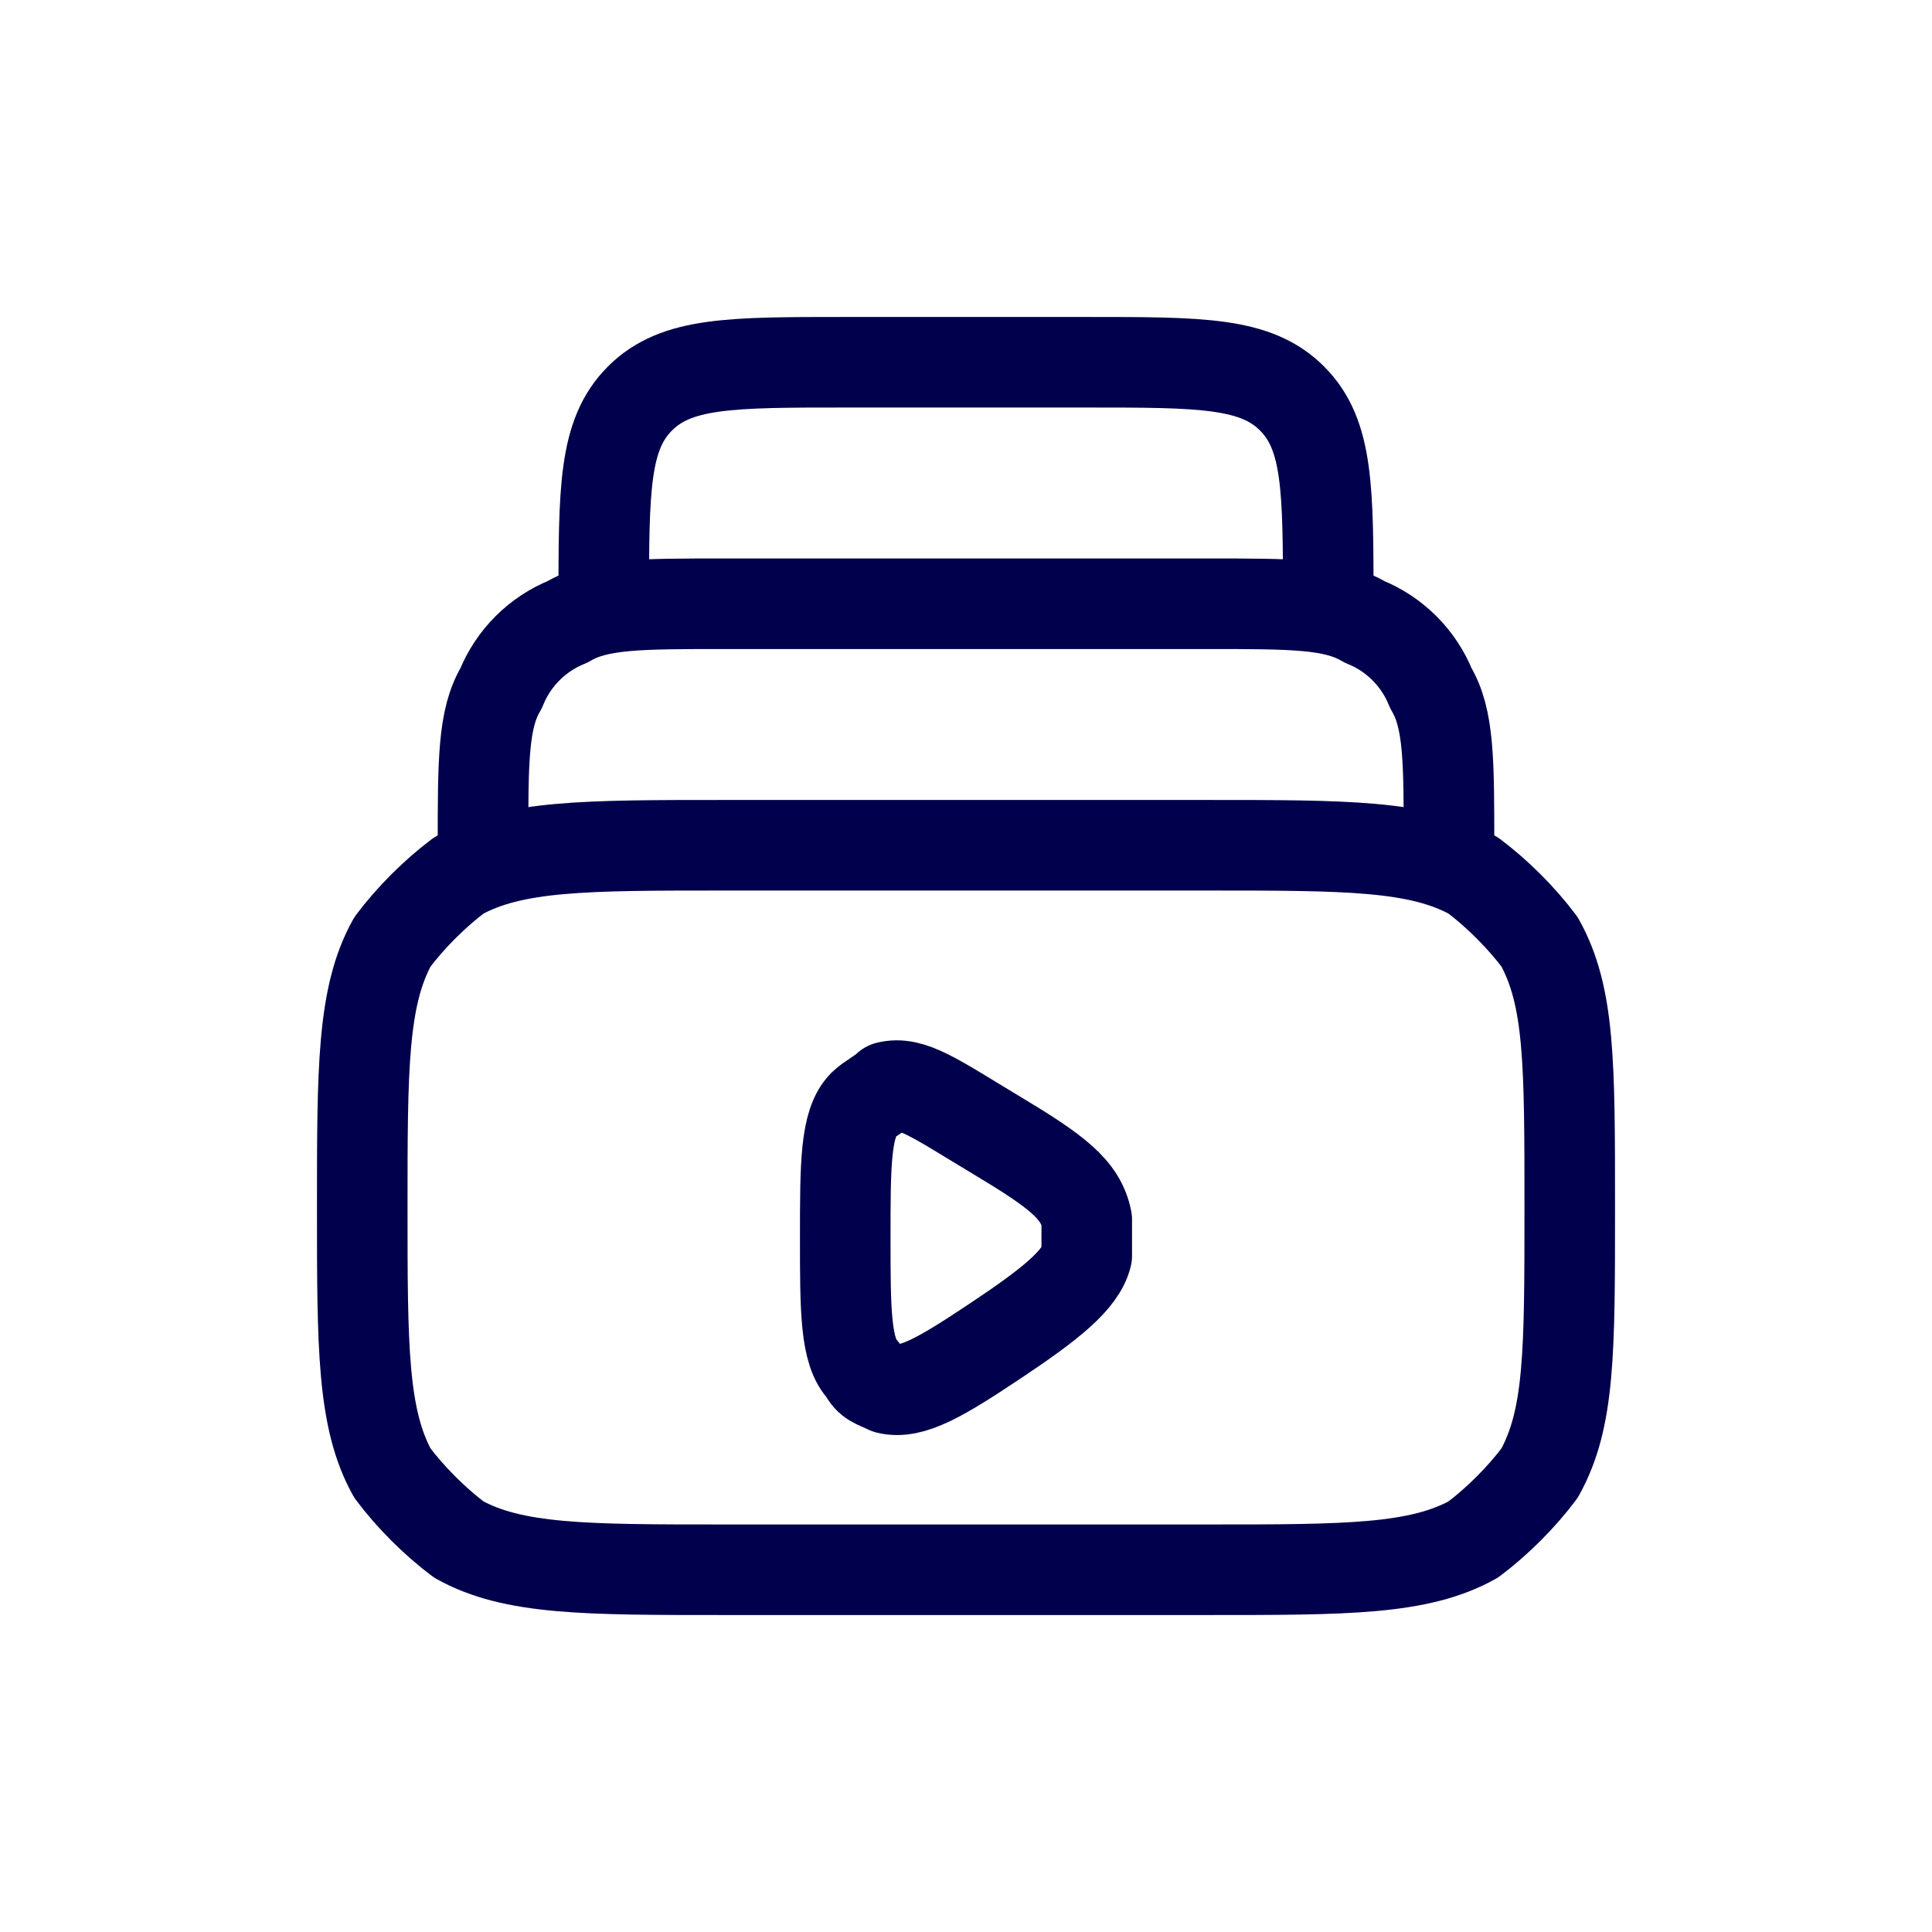
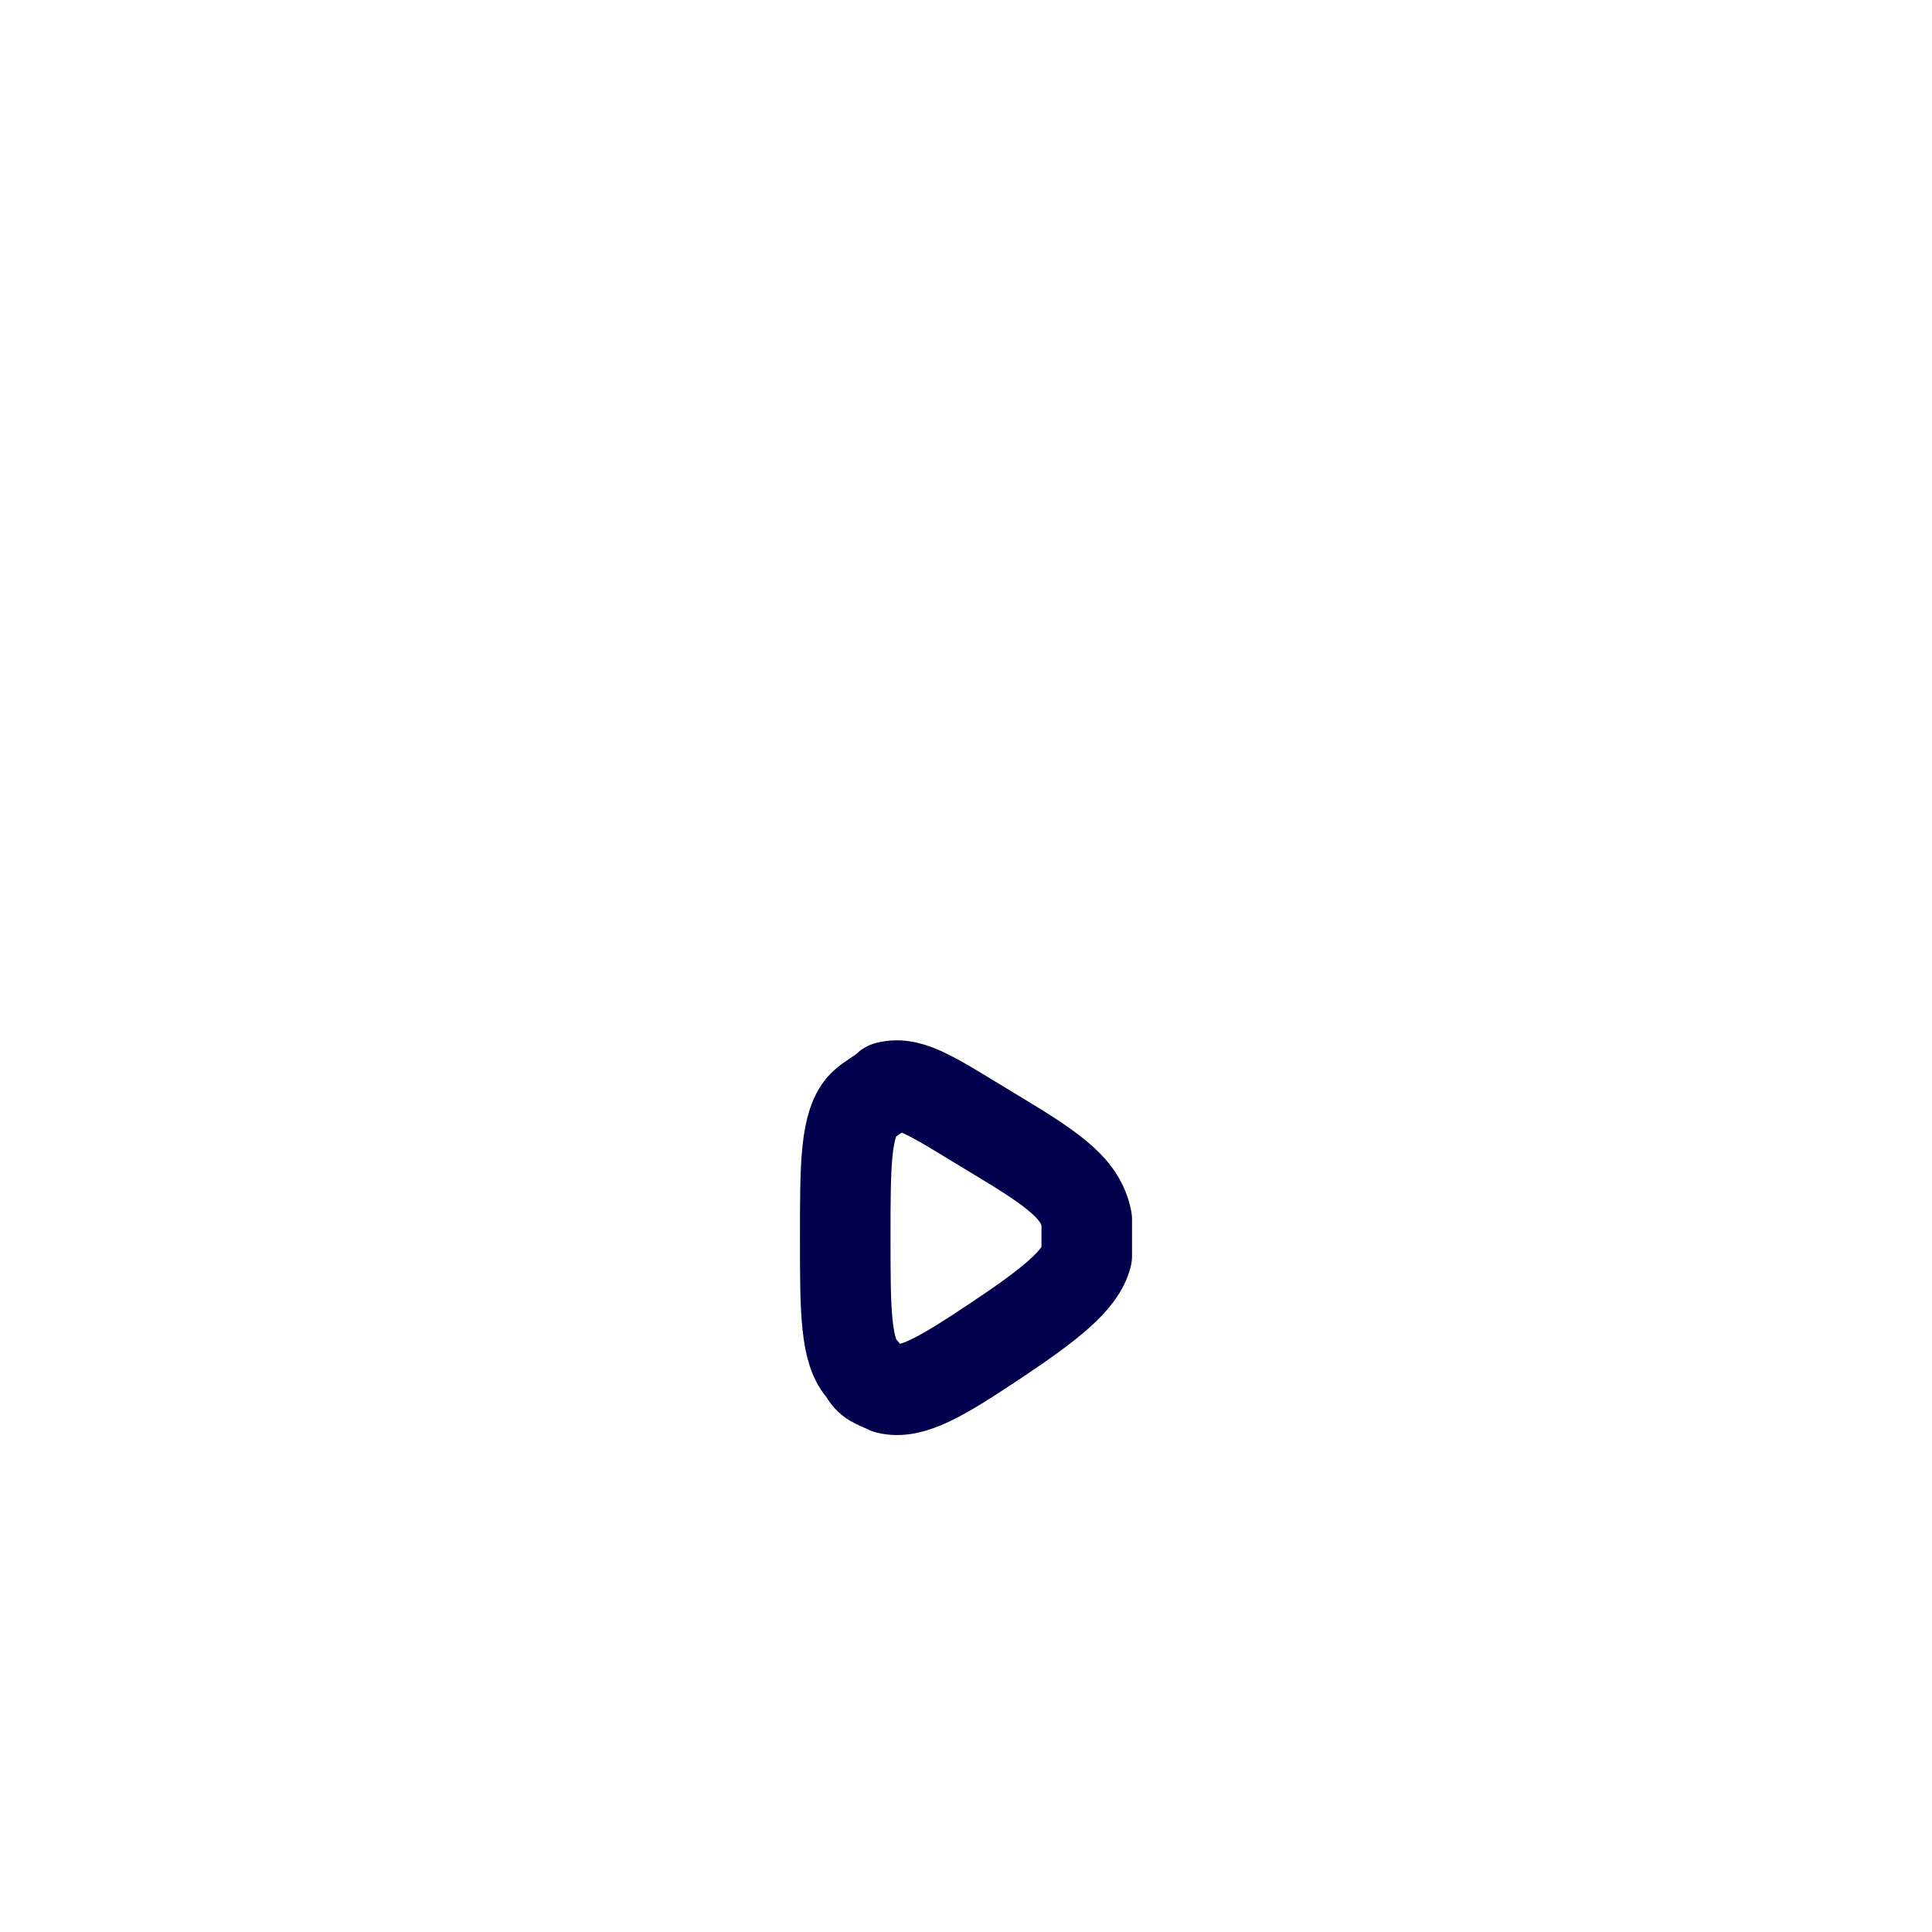
<svg xmlns="http://www.w3.org/2000/svg" version="1.1" id="Layer_1" x="0px" y="0px" viewBox="0 0 32 32" style="enable-background:new 0 0 32 32;" xml:space="preserve">
  <style type="text/css">
	.st0{fill:none;stroke:#00004C;stroke-width:1.5;stroke-linecap:round;stroke-linejoin:round;}
	.st1{fill:none;stroke:#00004C;stroke-width:1.5;stroke-linejoin:round;}
</style>
-   <path class="st0" d="M6,20c0-2.3,0-3.5,0.5-4.4c0.3-0.4,0.7-0.8,1.1-1.1C8.5,14,9.7,14,12,14h8c2.3,0,3.5,0,4.4,0.5  c0.4,0.3,0.8,0.7,1.1,1.1c0.5,0.9,0.5,2,0.5,4.4s0,3.5-0.5,4.4c-0.3,0.4-0.7,0.8-1.1,1.1C23.5,26,22.3,26,20,26h-8  c-2.3,0-3.5,0-4.4-0.5c-0.4-0.3-0.8-0.7-1.1-1.1C6,23.5,6,22.3,6,20z" />
  <path class="st1" d="M18,20.8c-0.1,0.4-0.6,0.8-1.5,1.4c-0.9,0.6-1.4,0.9-1.8,0.8c-0.2-0.1-0.3-0.1-0.4-0.3C14,22.4,14,21.7,14,20.5  c0-1.2,0-1.9,0.3-2.2c0.1-0.1,0.3-0.2,0.4-0.3c0.4-0.1,0.8,0.2,1.8,0.8c1,0.6,1.4,0.9,1.5,1.4C18,20.4,18,20.6,18,20.8z" />
-   <path class="st0" d="M24,14c0-1.4,0-2.1-0.3-2.6c-0.2-0.5-0.6-0.9-1.1-1.1C22.1,10,21.4,10,20,10h-8c-1.4,0-2.1,0-2.6,0.3  c-0.5,0.2-0.9,0.6-1.1,1.1C8,11.9,8,12.6,8,14" />
-   <path class="st0" d="M22,10c0-1.9,0-2.8-0.6-3.4C20.8,6,19.9,6,18,6h-4c-1.9,0-2.8,0-3.4,0.6C10,7.2,10,8.1,10,10" />
</svg>